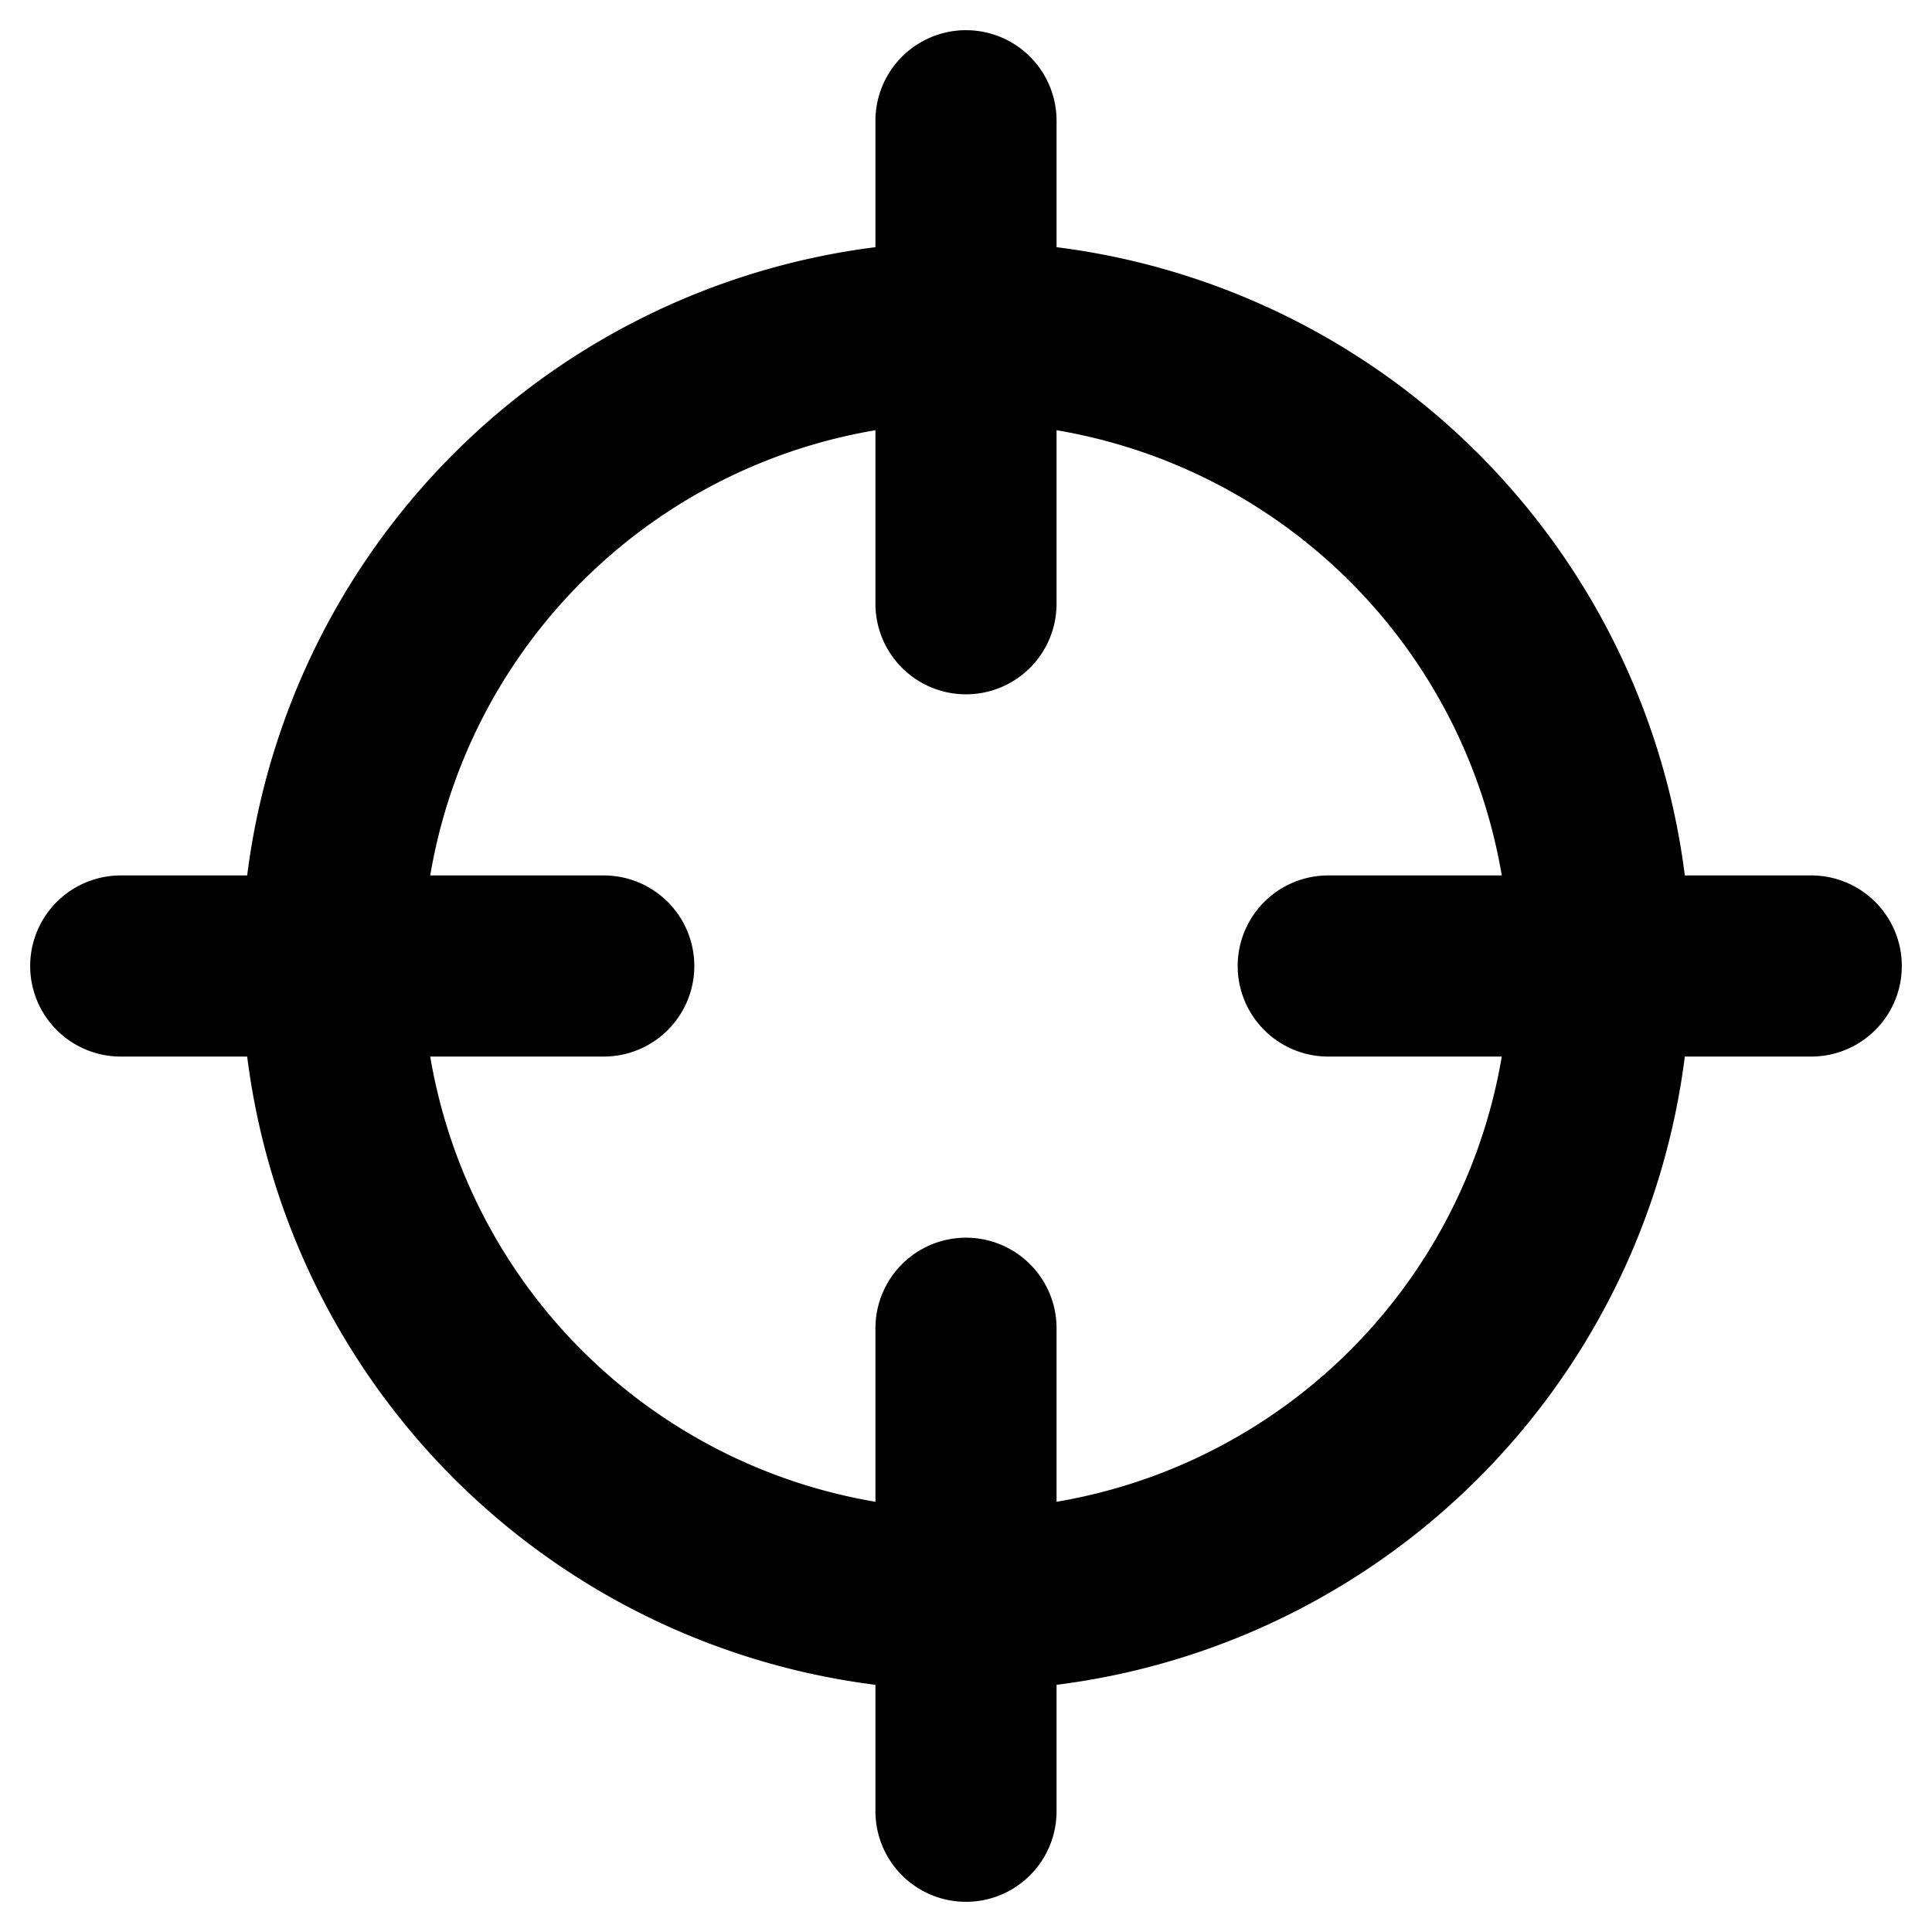
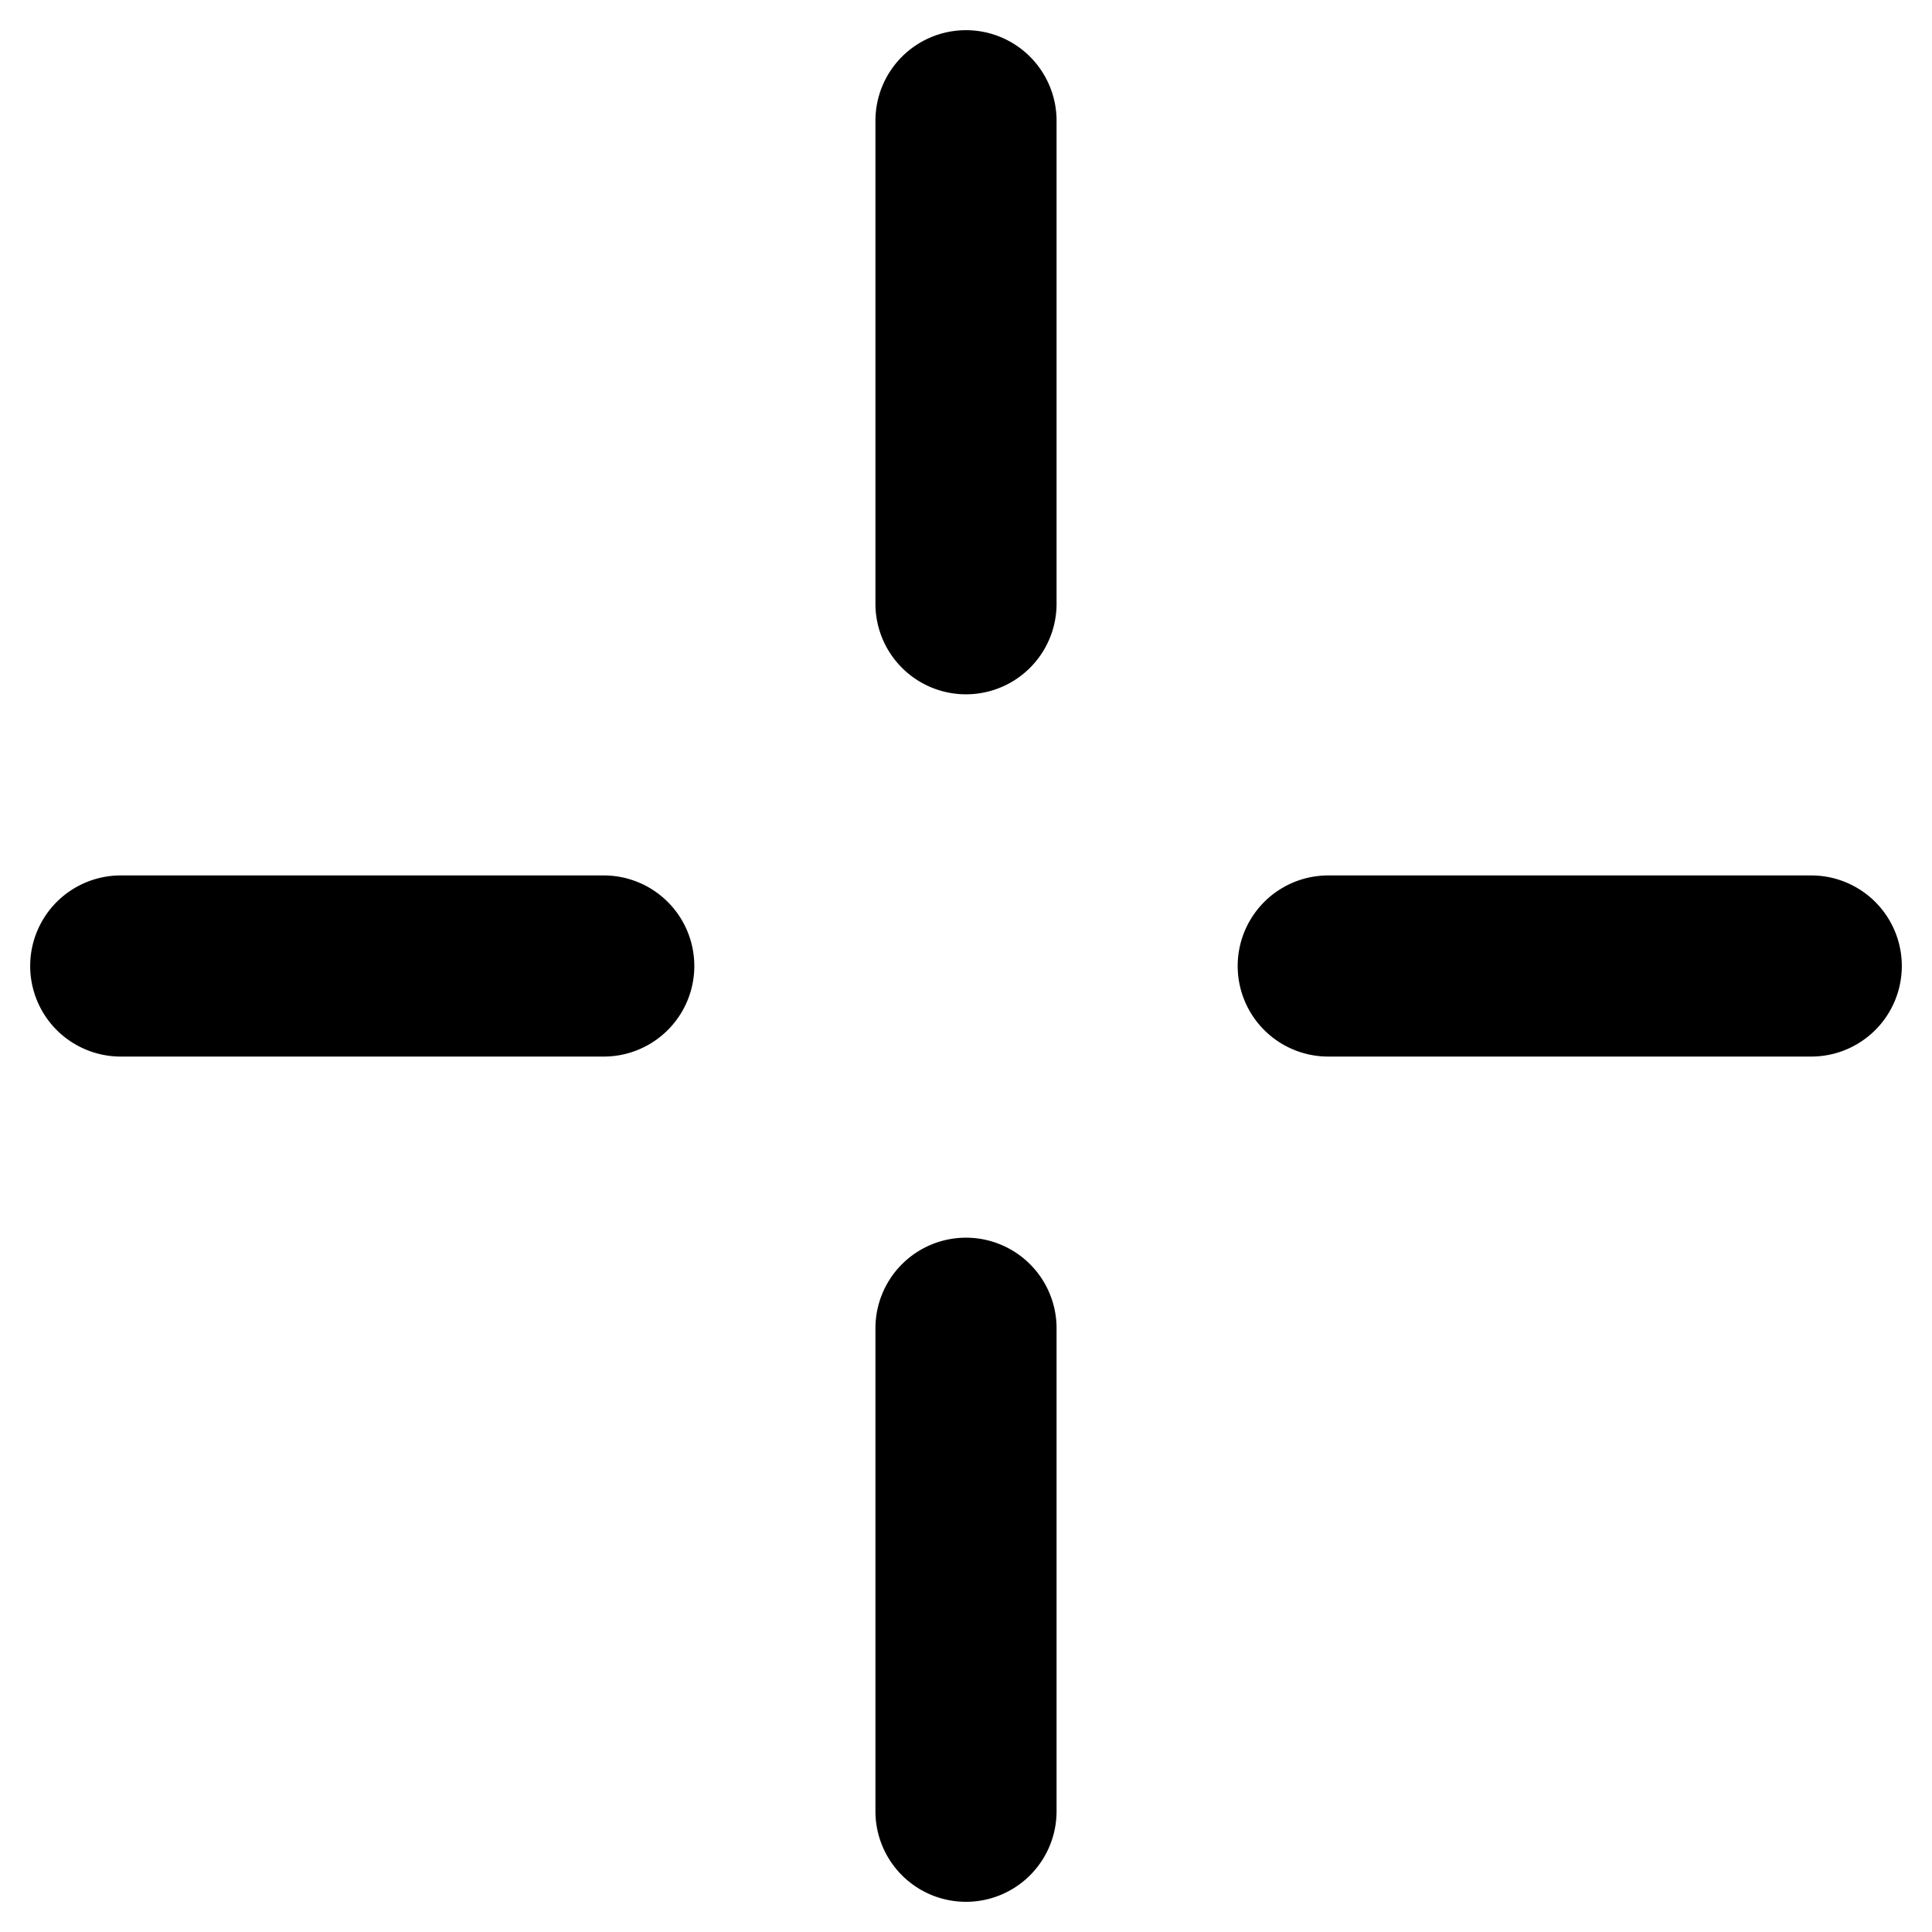
<svg xmlns="http://www.w3.org/2000/svg" viewBox="0 0 16 16" class="svg octicon-crosshairs" width="16" height="16" aria-hidden="true">
-   <path d="M14 8A6 6 0 1 1 2 8a6 6 0 0 1 12 0m-1.5 0a4.5 4.5 0 1 0-9 0 4.5 4.5 0 0 0 9 0" />
  <path d="M5 7.25a.75.75 0 0 1 0 1.5H1a.75.75 0 0 1 0-1.5Zm3-7a.75.75 0 0 1 .75.75v4a.75.75 0 0 1-1.5 0V1A.75.75 0 0 1 8 .25m7 7a.75.75 0 0 1 0 1.5h-4a.75.75 0 0 1 0-1.5Zm-7 3a.75.75 0 0 1 .75.75v4a.75.75 0 0 1-1.5 0v-4a.75.75 0 0 1 .75-.75" />
</svg>